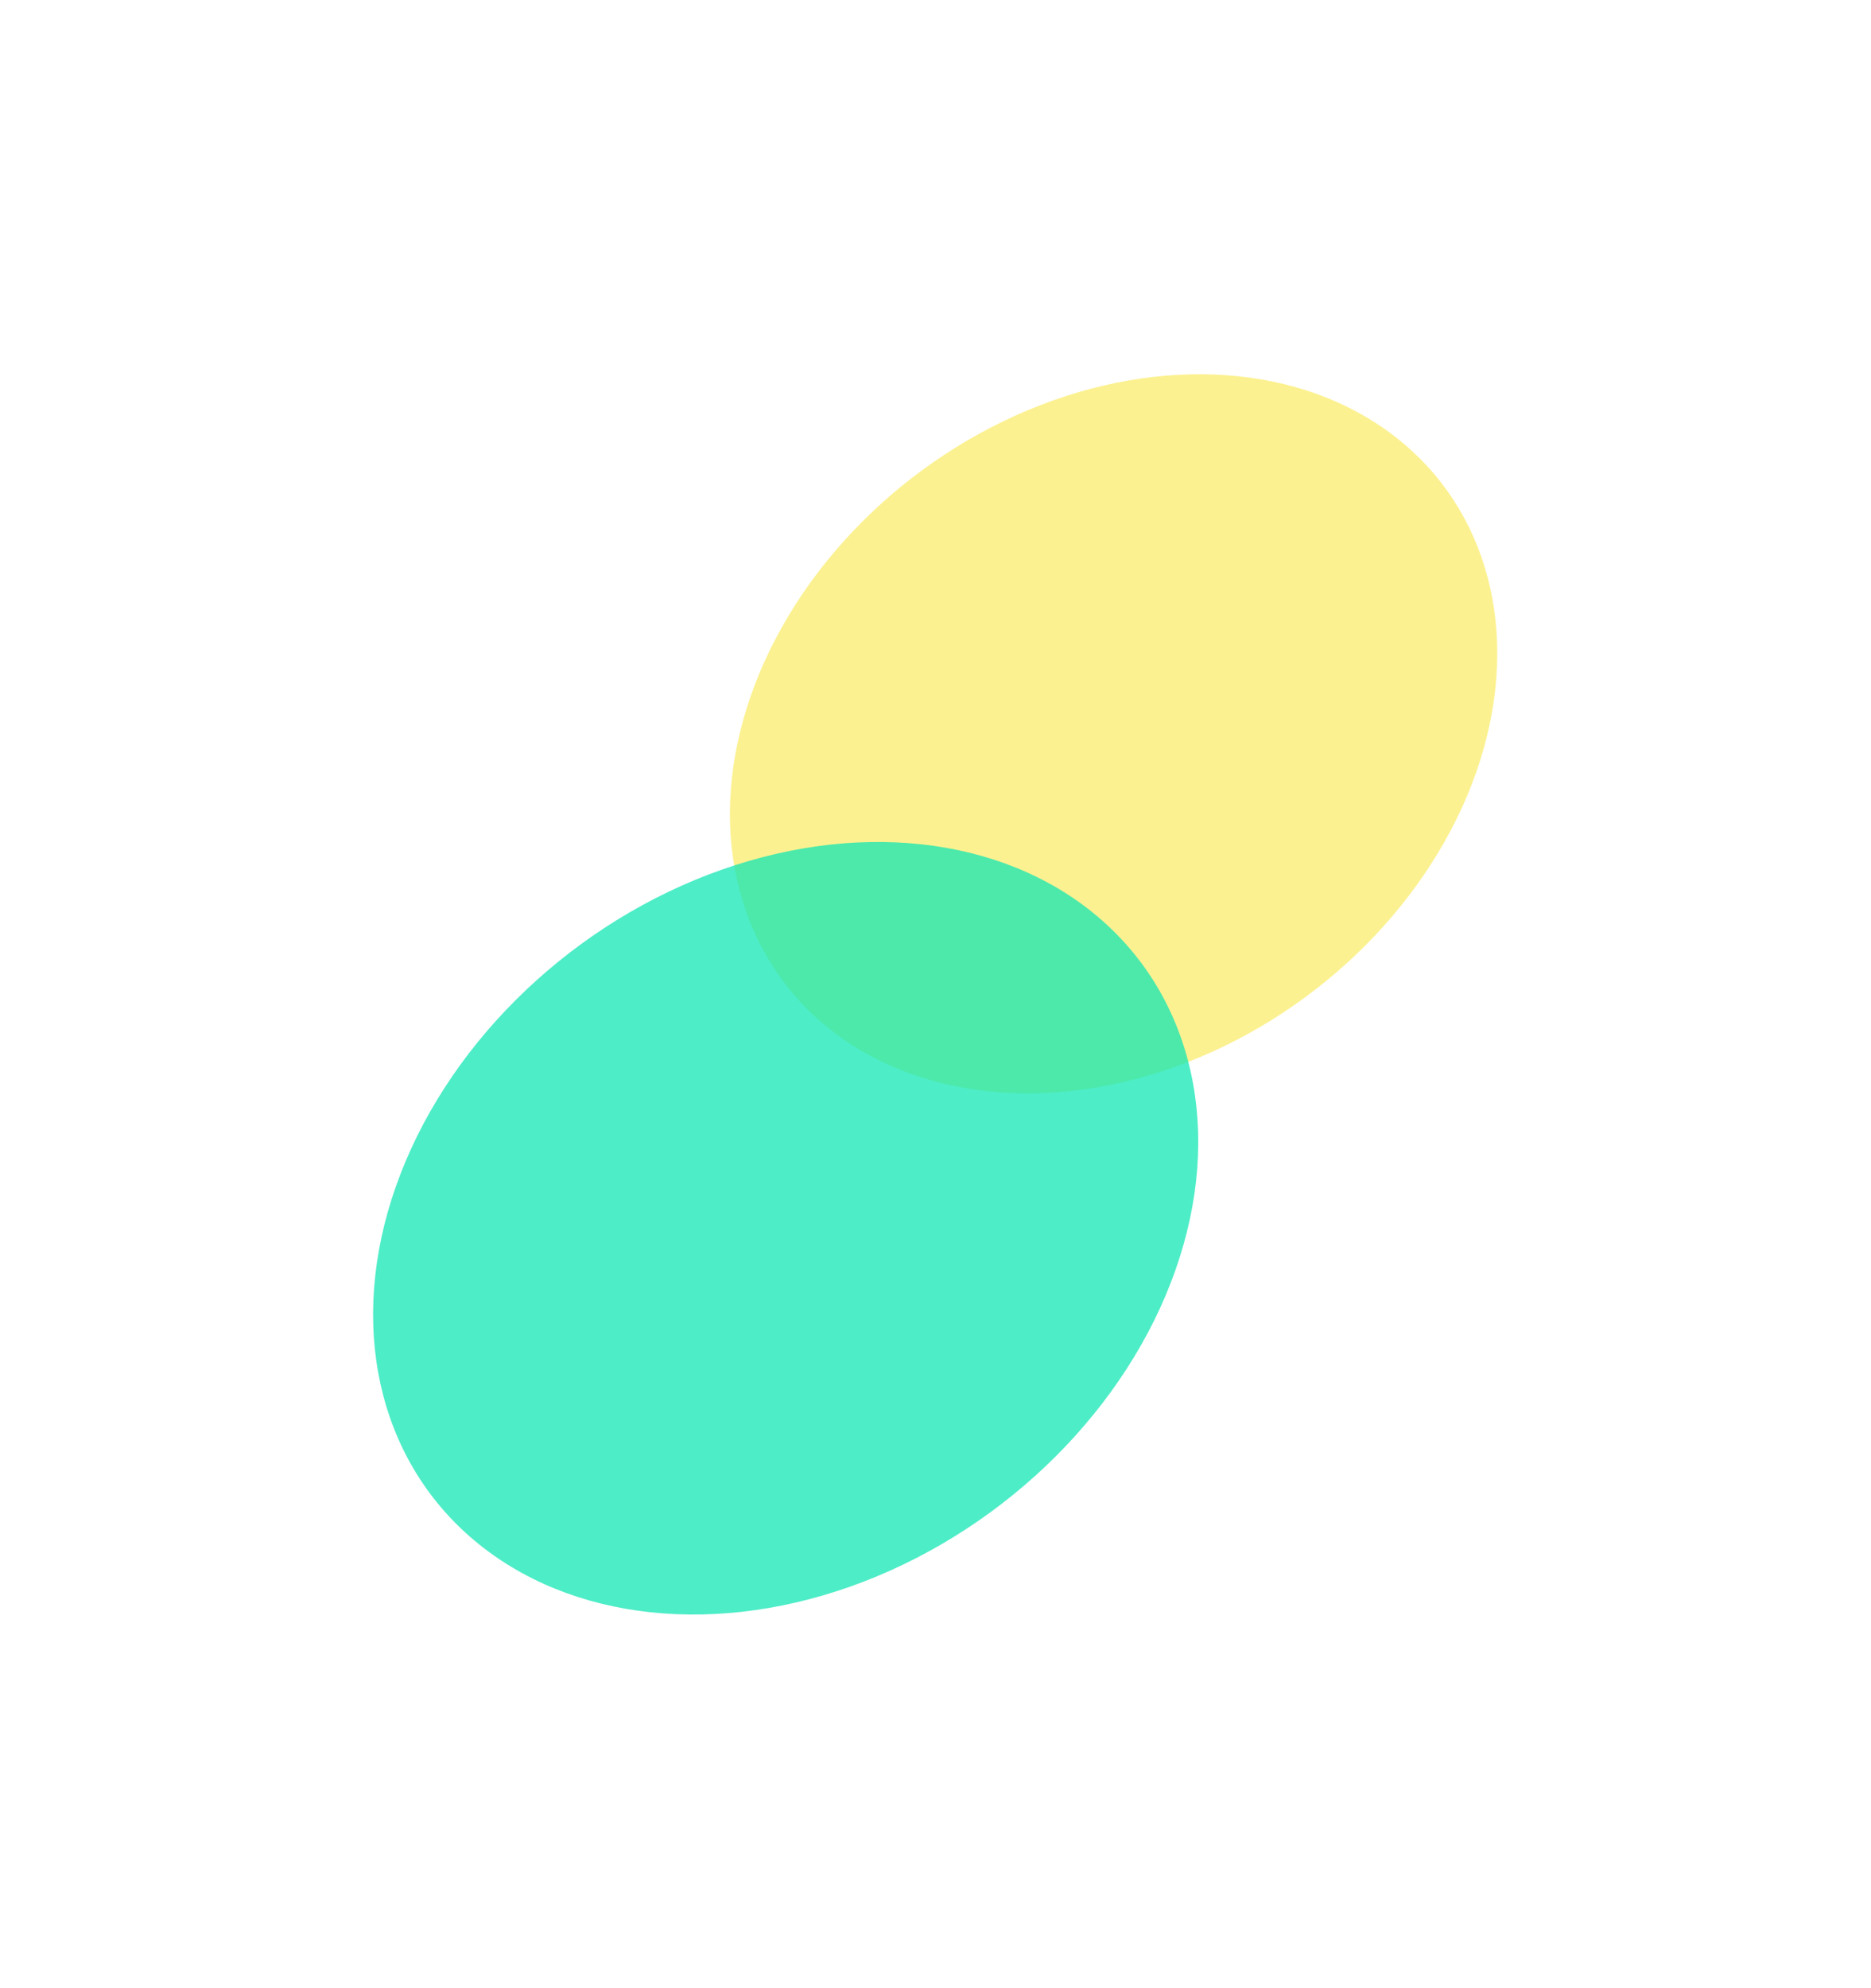
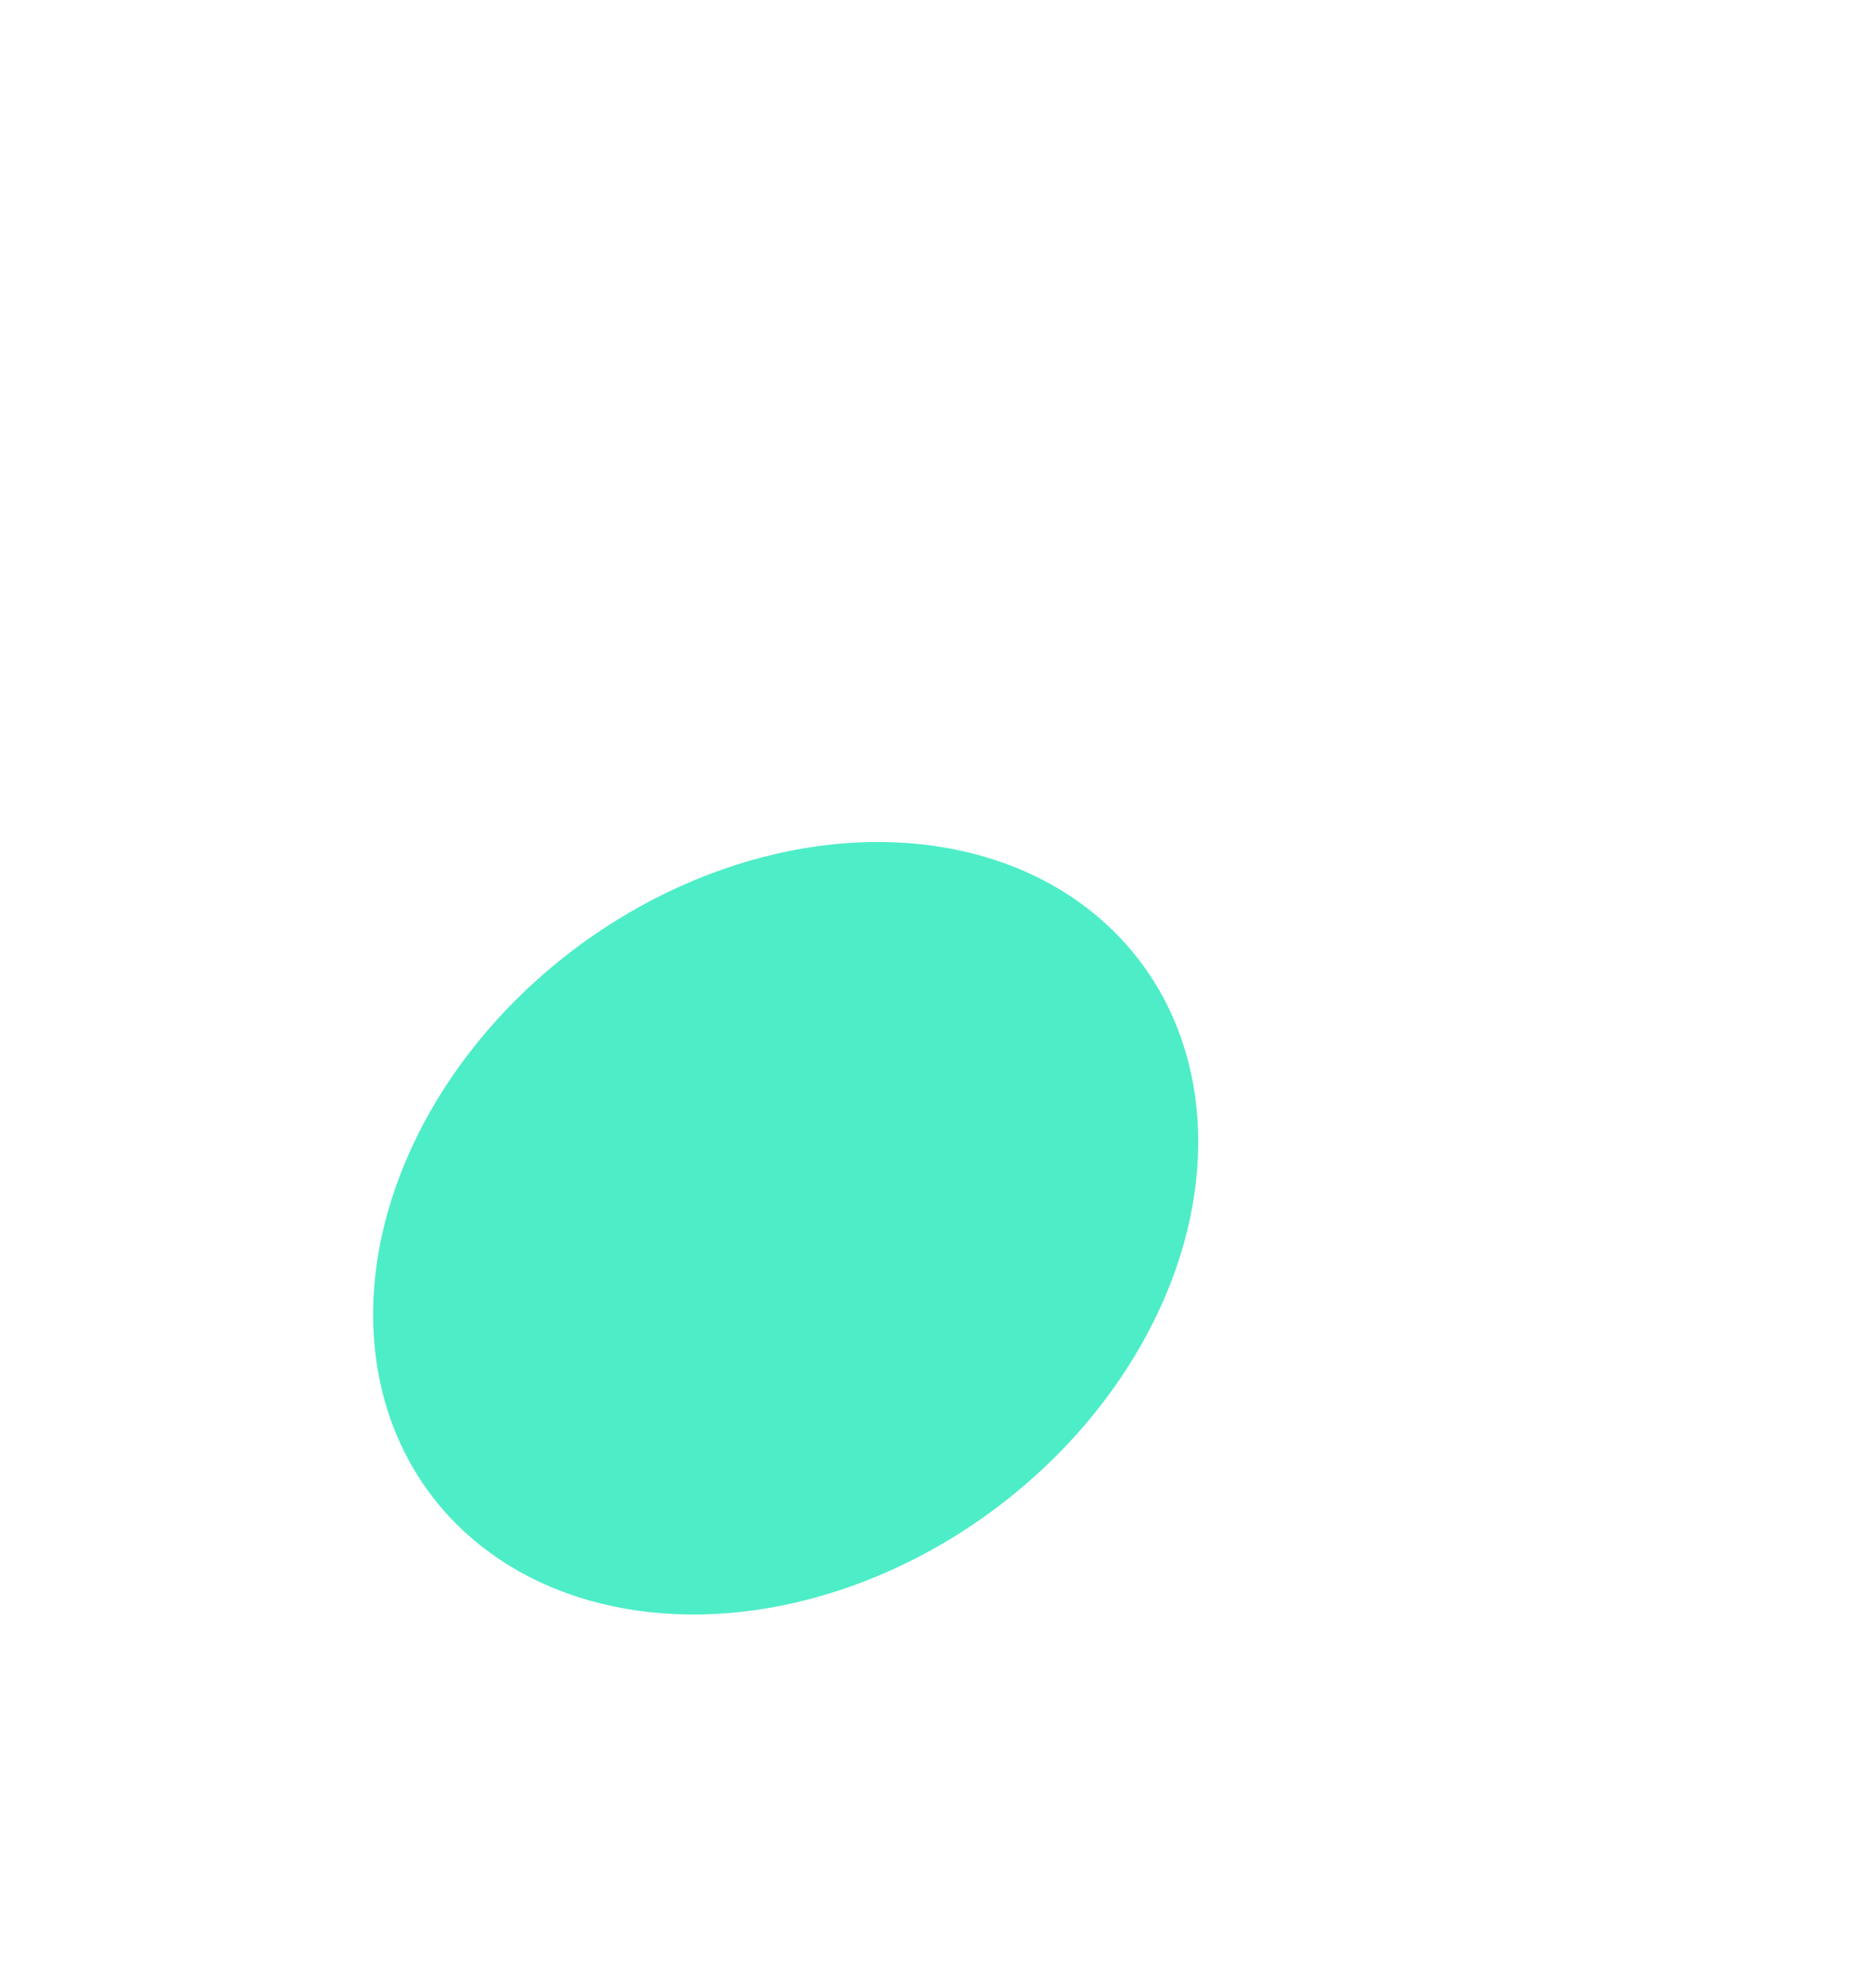
<svg xmlns="http://www.w3.org/2000/svg" width="752" height="799" viewBox="0 0 752 799" fill="none">
  <g filter="url(#filter0_f_4740_1176)">
-     <ellipse rx="164.905" ry="132.191" transform="matrix(.706 -.708 .765 .644 447.576 294.895)" fill="#FAE847" fill-opacity=".6" />
-   </g>
+     </g>
  <g filter="url(#filter1_f_4740_1176)">
    <ellipse rx="177.131" ry="141.998" transform="matrix(.708 -.707 .764 .646 315.779 493.603)" fill="#12E7B4" fill-opacity=".75" />
  </g>
  <defs>
    <filter id="filter0_f_4740_1176" x="143.343" y=".383" width="608.467" height="589.025" filterUnits="userSpaceOnUse" color-interpolation-filters="sRGB">
      <feFlood flood-opacity="0" result="BackgroundImageFix" />
      <feBlend in="SourceGraphic" in2="BackgroundImageFix" result="shape" />
      <feGaussianBlur stdDeviation="75" result="effect1_foregroundBlur_4740_1176" />
    </filter>
    <filter id="filter1_f_4740_1176" x=".039" y="188.447" width="631.479" height="610.312" filterUnits="userSpaceOnUse" color-interpolation-filters="sRGB">
      <feFlood flood-opacity="0" result="BackgroundImageFix" />
      <feBlend in="SourceGraphic" in2="BackgroundImageFix" result="shape" />
      <feGaussianBlur stdDeviation="75" result="effect1_foregroundBlur_4740_1176" />
    </filter>
  </defs>
</svg>